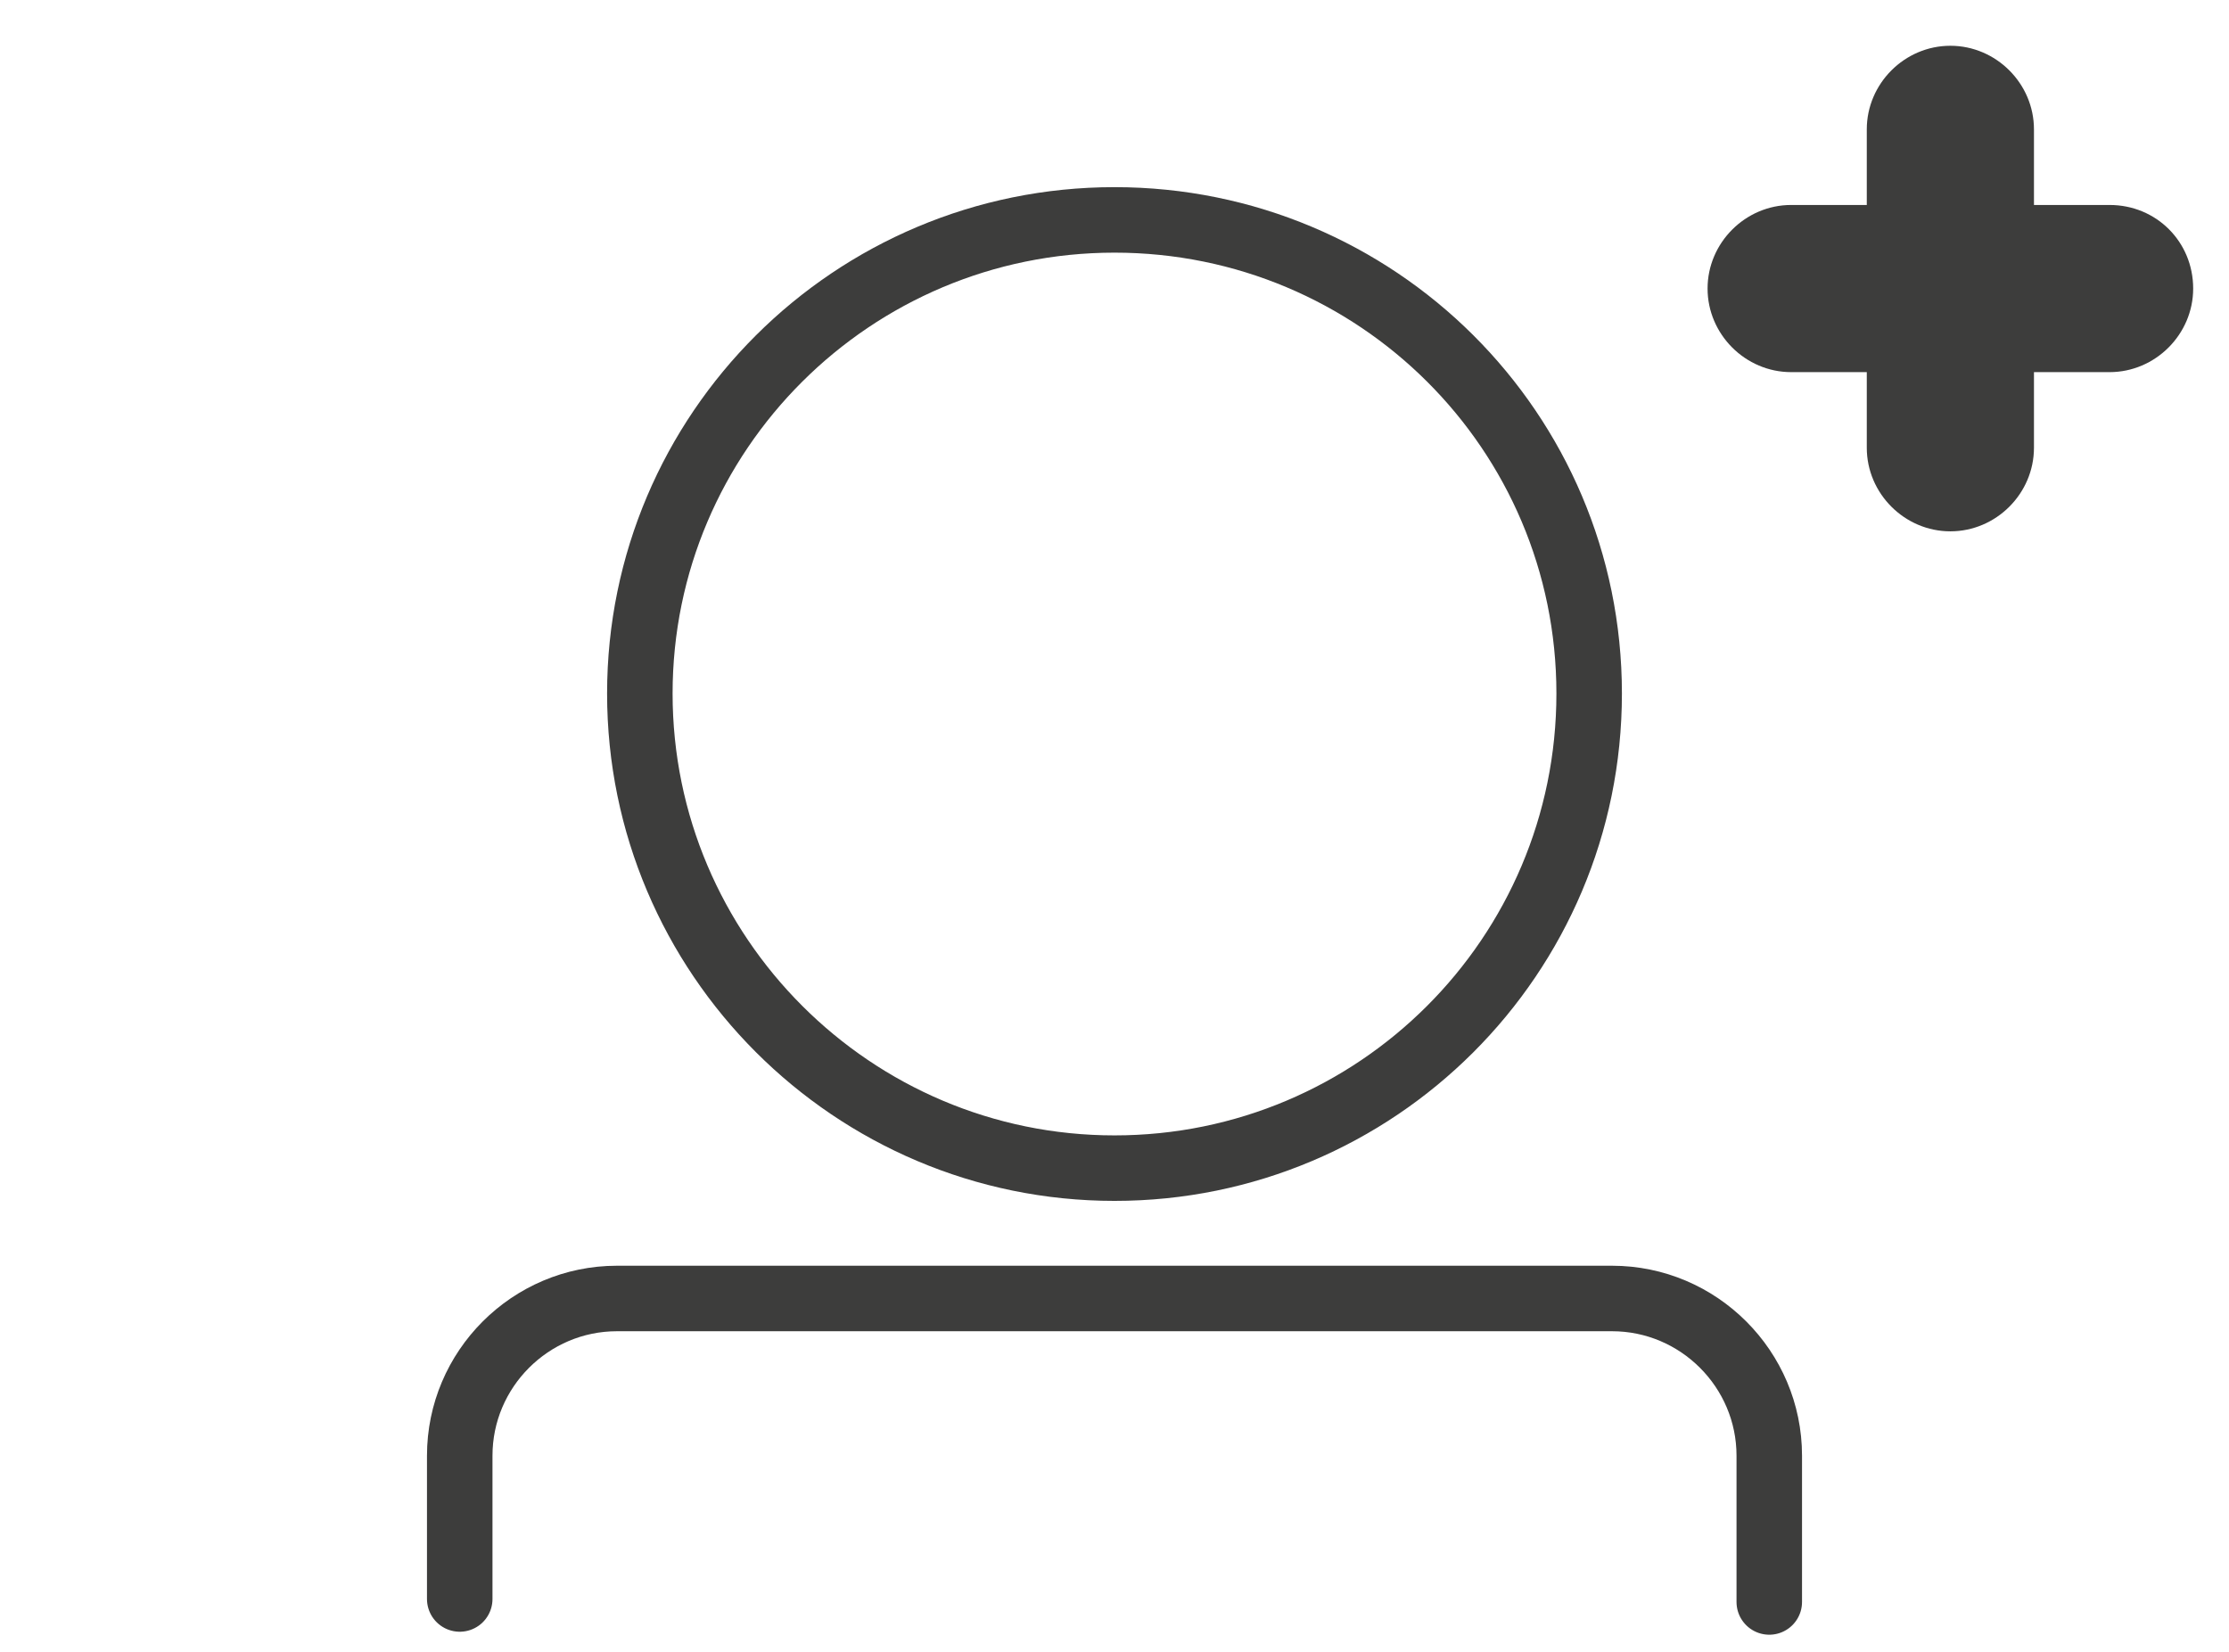
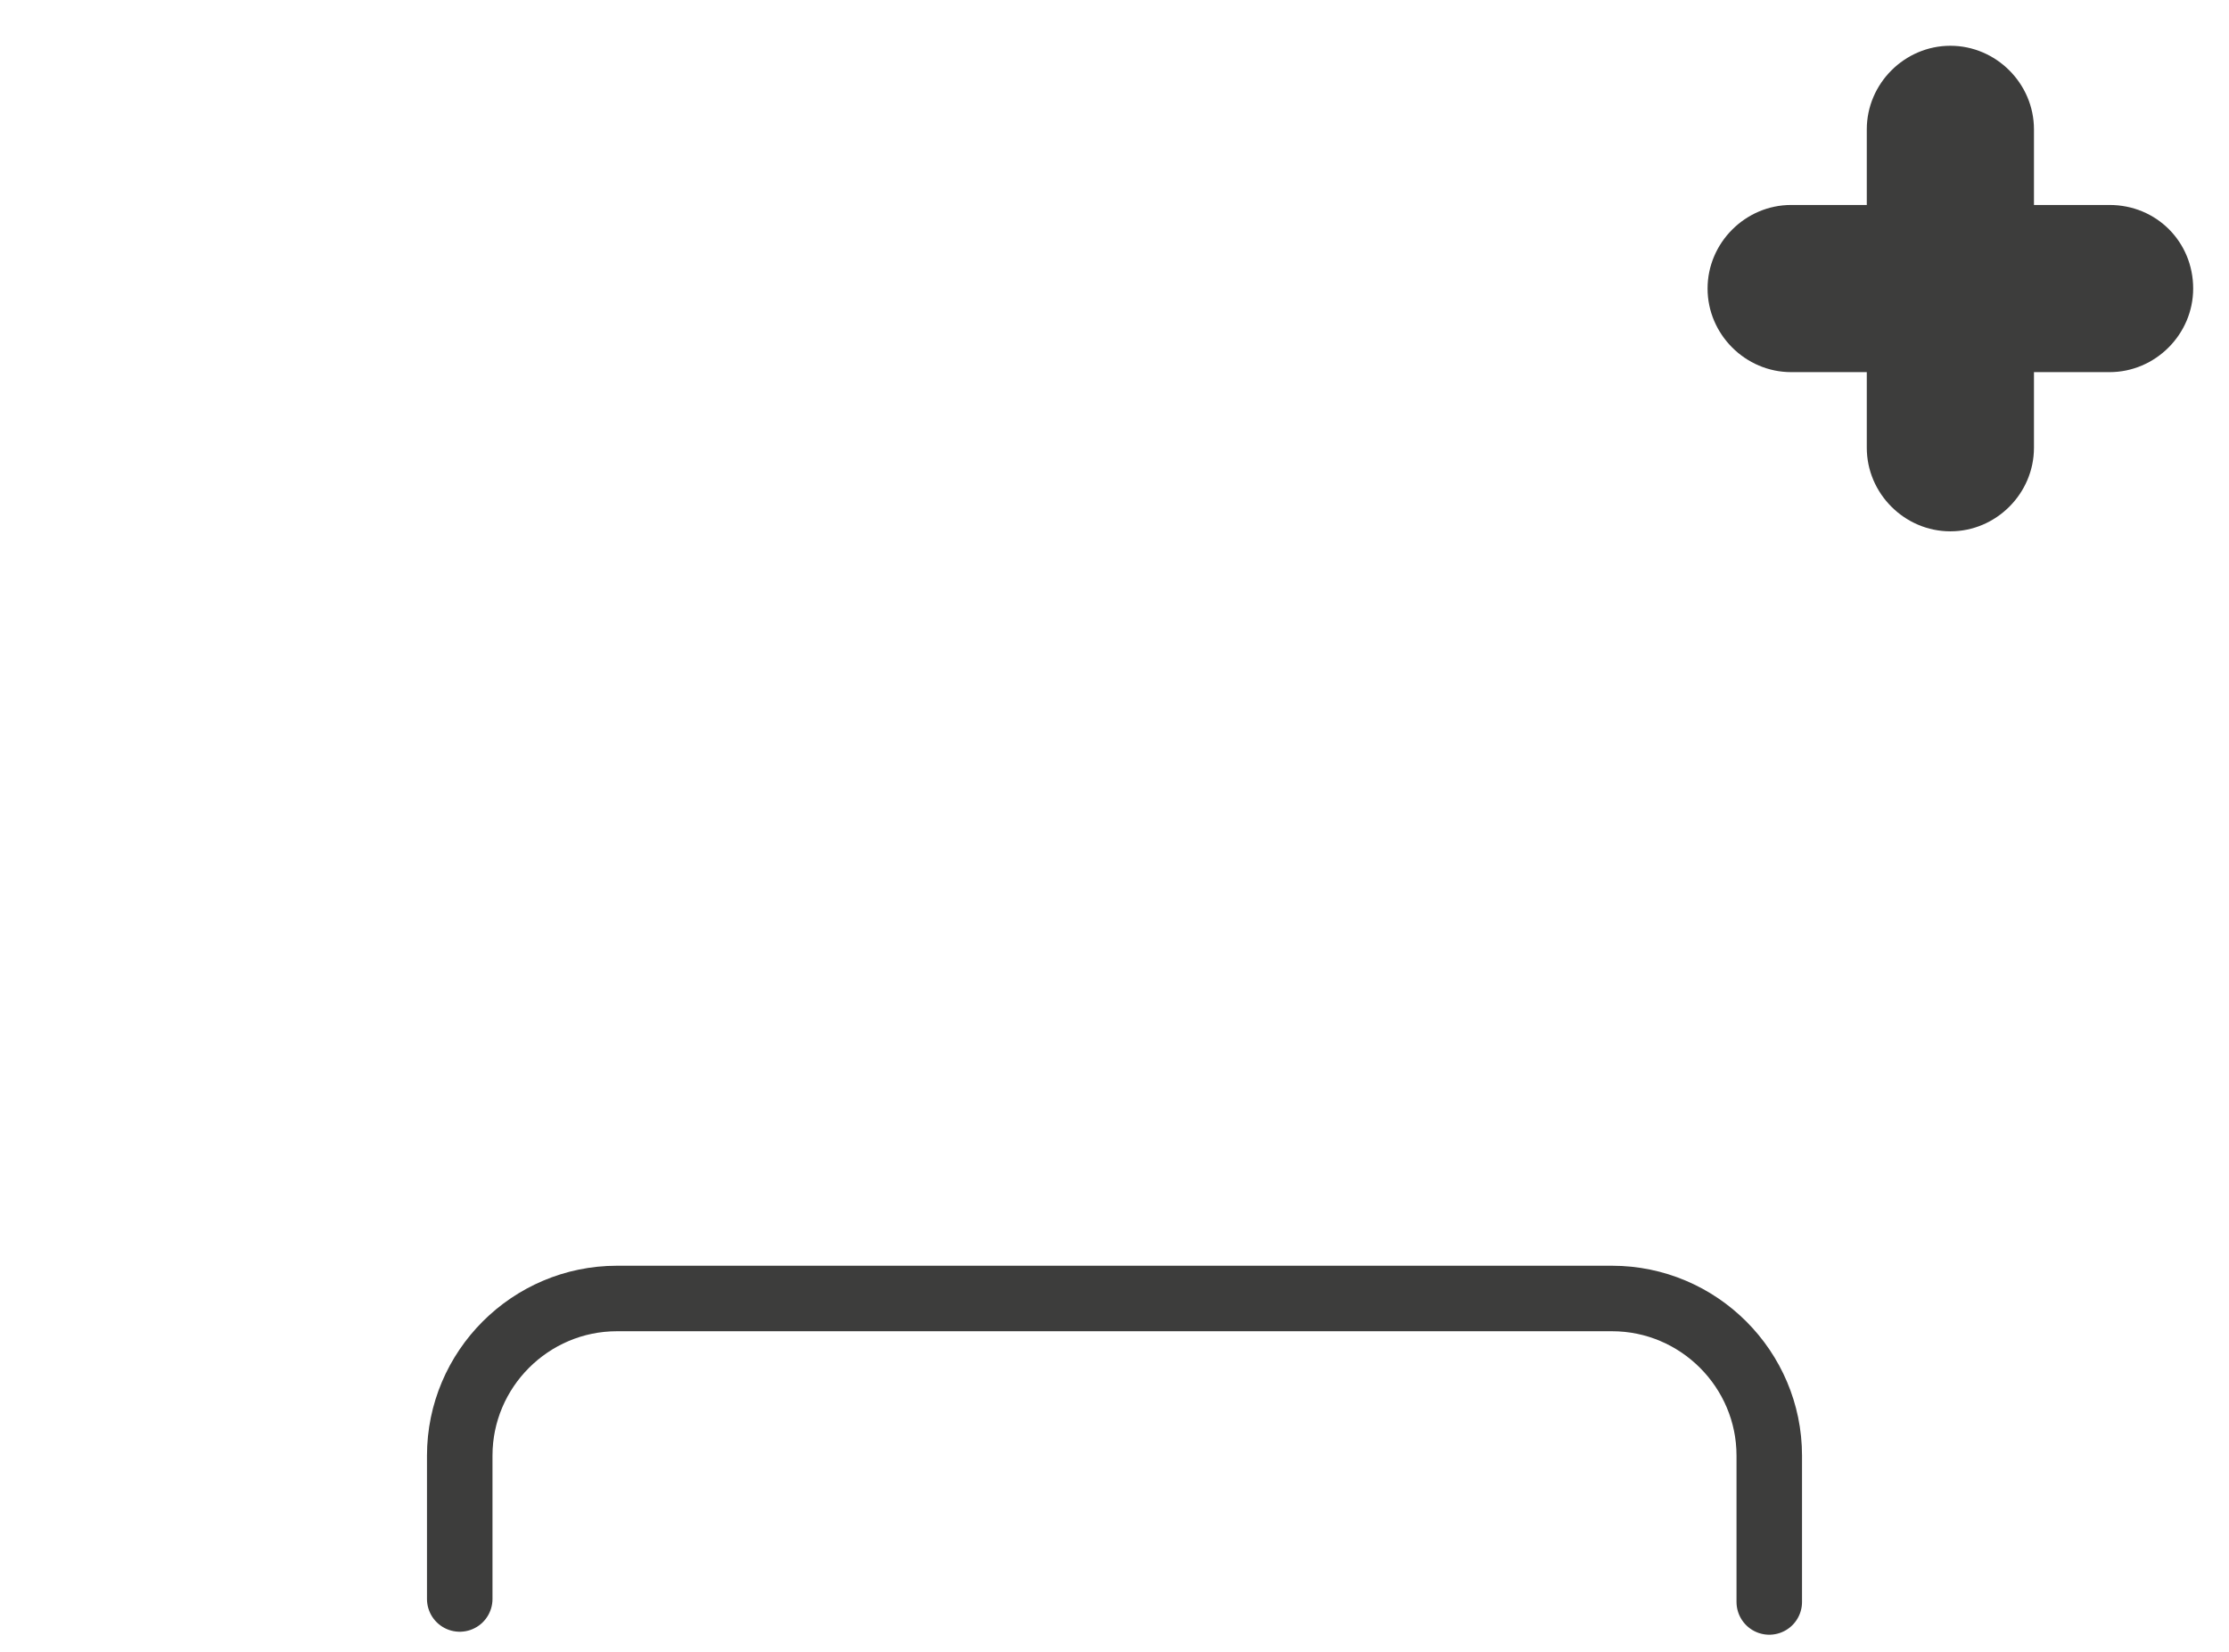
<svg xmlns="http://www.w3.org/2000/svg" version="1.1" id="Ebene_1" x="0px" y="0px" viewBox="0 0 224 166" xml:space="preserve">
  <g>
    <path id="Path_00000067221502885703542210000006259098847699371188_" fill="none" stroke="#3D3D3C" stroke-width="6.583" stroke-linecap="round" d="   M46.2,160.7v-14.4c0-8.7,7.1-15.8,15.8-15.8H162c8.7,0,15.8,7.1,15.8,15.8v14.7" />
-     <path id="Oval" fill="none" stroke="#3D3D3C" stroke-width="6.583" d="M112,117.4c26.3,0,47.7-21.3,47.7-47.7S138.3,22.1,112,22.1   S64.3,43.4,64.3,69.7S85.7,117.4,112,117.4z" />
  </g>
  <path fill="#3D3D3C" d="M196,53.4L196,53.4c-4.6,0-8.4-3.8-8.4-8.4v-32c0-4.6,3.8-8.4,8.4-8.4h0c4.6,0,8.4,3.8,8.4,8.4v32  C204.4,49.6,200.6,53.4,196,53.4z" />
  <path fill="#3D3D3C" d="M220.4,29L220.4,29c0,4.6-3.8,8.4-8.4,8.4h-32c-4.6,0-8.4-3.8-8.4-8.4v0c0-4.6,3.8-8.4,8.4-8.4h32  C216.7,20.6,220.4,24.3,220.4,29z" />
</svg>